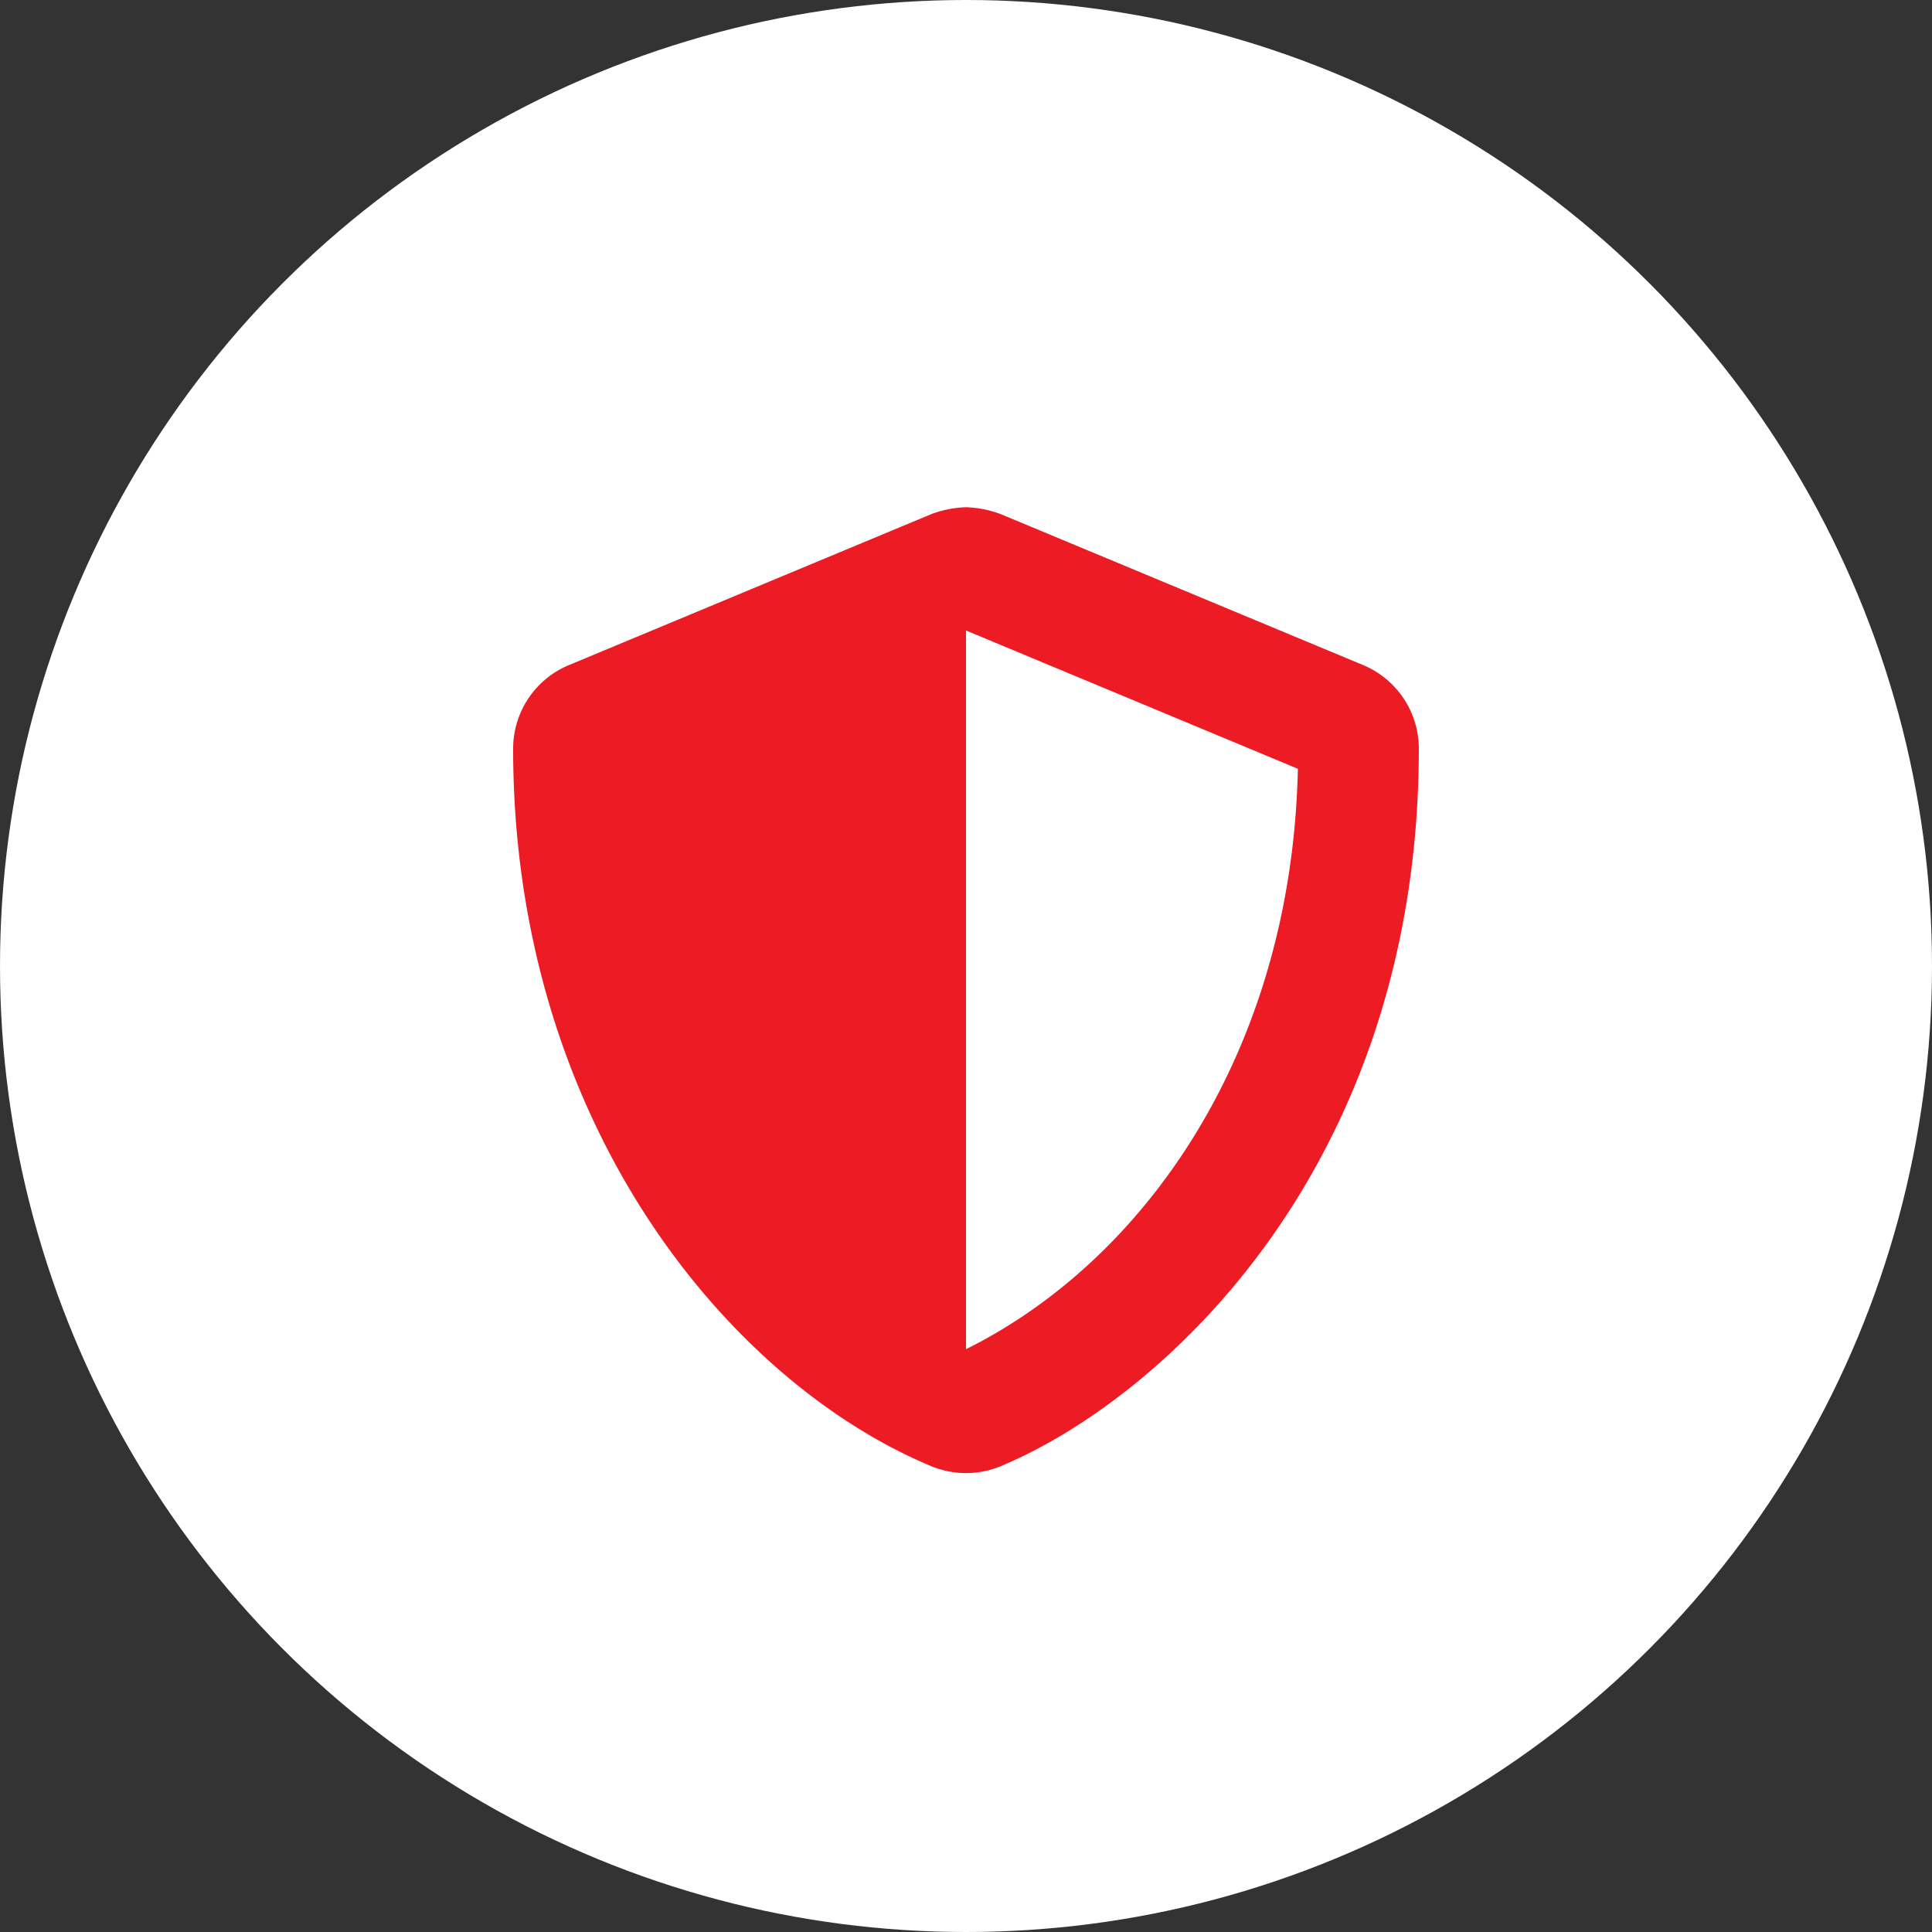
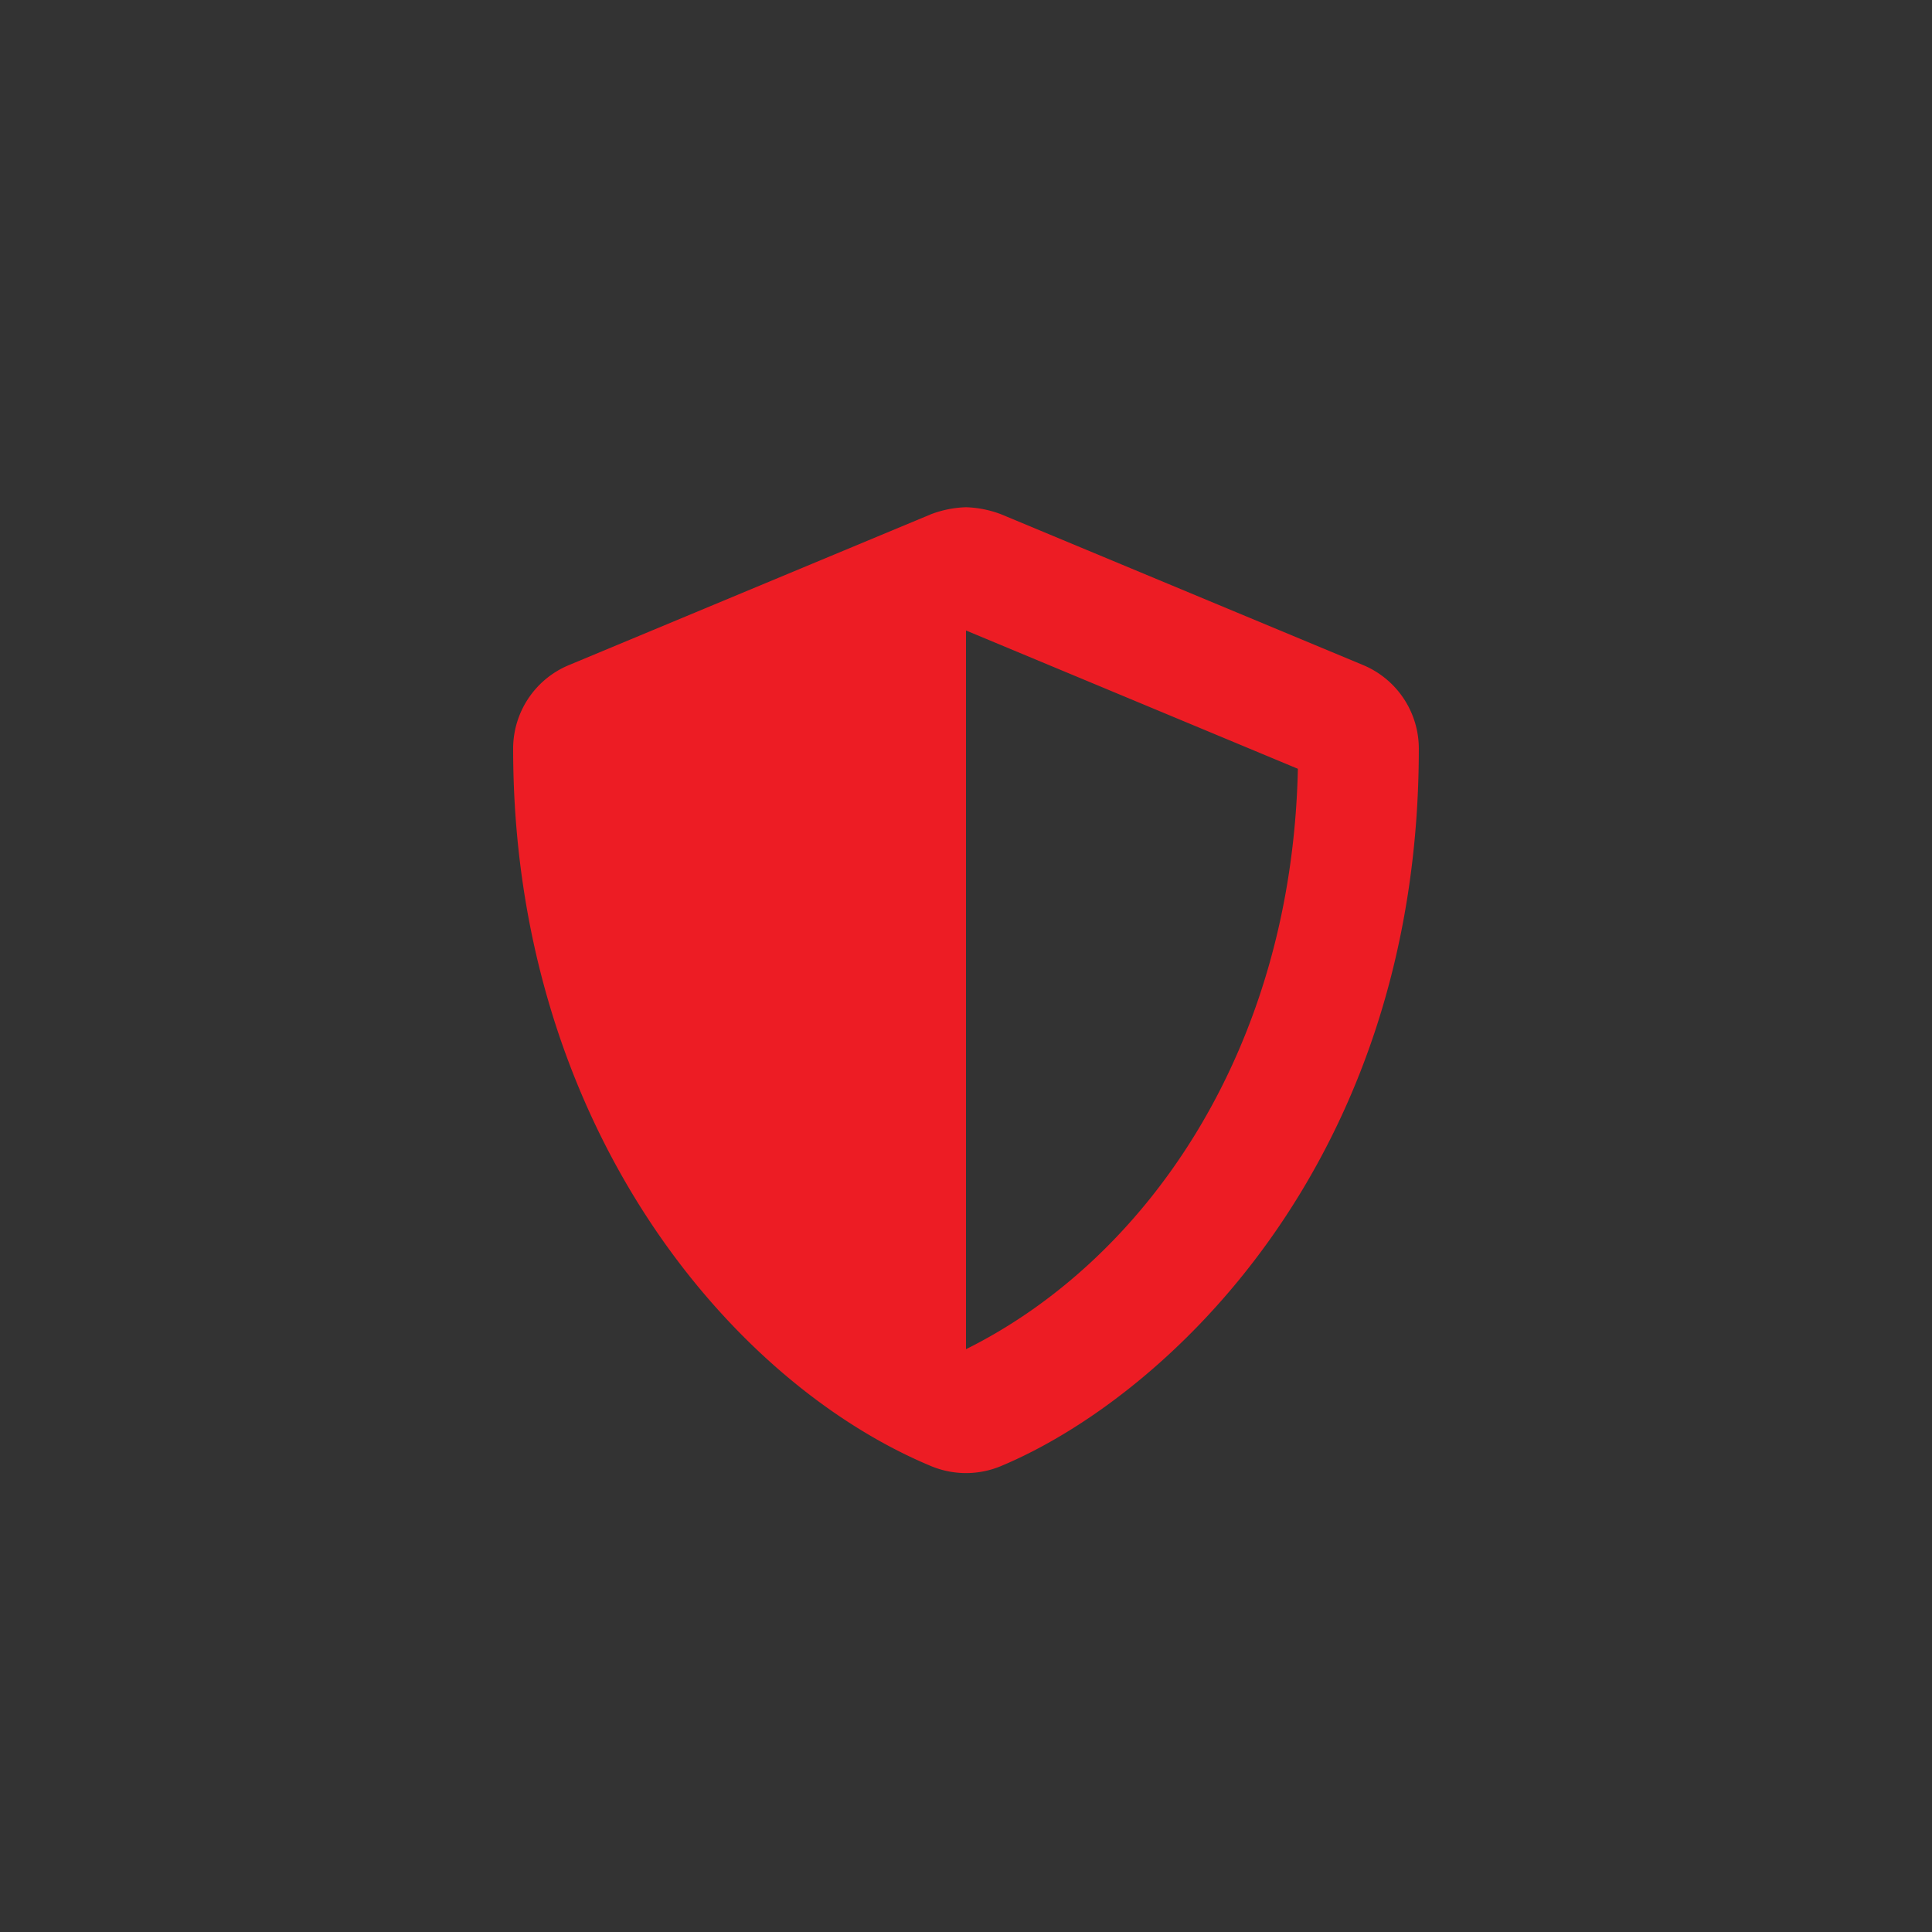
<svg xmlns="http://www.w3.org/2000/svg" width="50" height="50" viewBox="0 0 50 50">
  <rect x="0" y="0" width="50" height="50" fill="#333333" stroke="none" />
  <g id="ic-Detection-Protection" transform="translate(-472 -2410.817)">
-     <circle id="Ellipse_9" data-name="Ellipse 9" cx="25" cy="25" r="25" transform="translate(472 2410.817)" fill="#fff" />
    <path id="Path_6" data-name="Path 6" d="M10.278-17.788.9-21.694a2.8,2.8,0,0,0-.9-.179,2.8,2.8,0,0,0-.9.179l-9.375,3.906a2.341,2.341,0,0,0-1.445,2.163C-11.719-5.933-6.128.767-.9,2.944a2.351,2.351,0,0,0,1.8,0C5.083,1.2,11.719-4.819,11.719-15.625A2.344,2.344,0,0,0,10.278-17.788ZM0-.083l0-18.6,8.589,3.579C8.428-7.715,4.58-2.358,0-.083Z" transform="translate(497 2445.817)" fill="#ed1c24" />
  </g>
</svg>